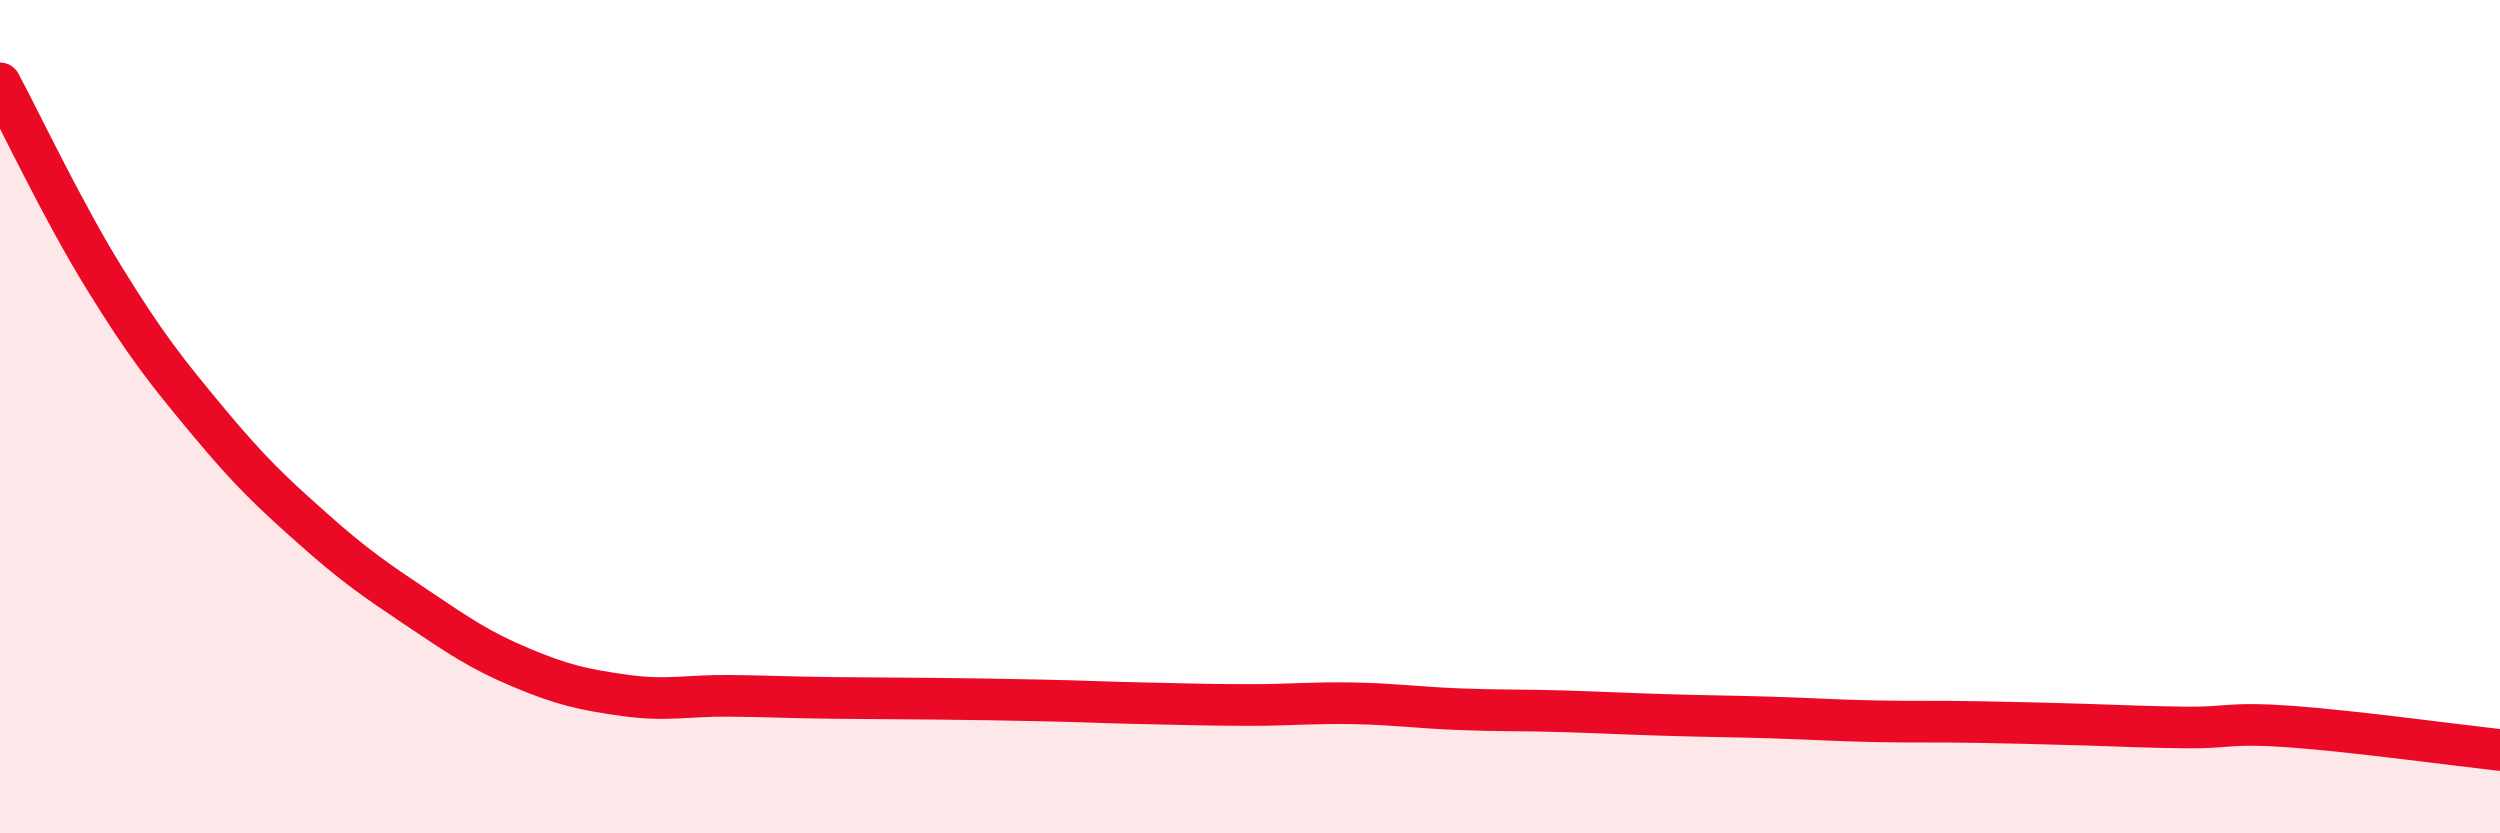
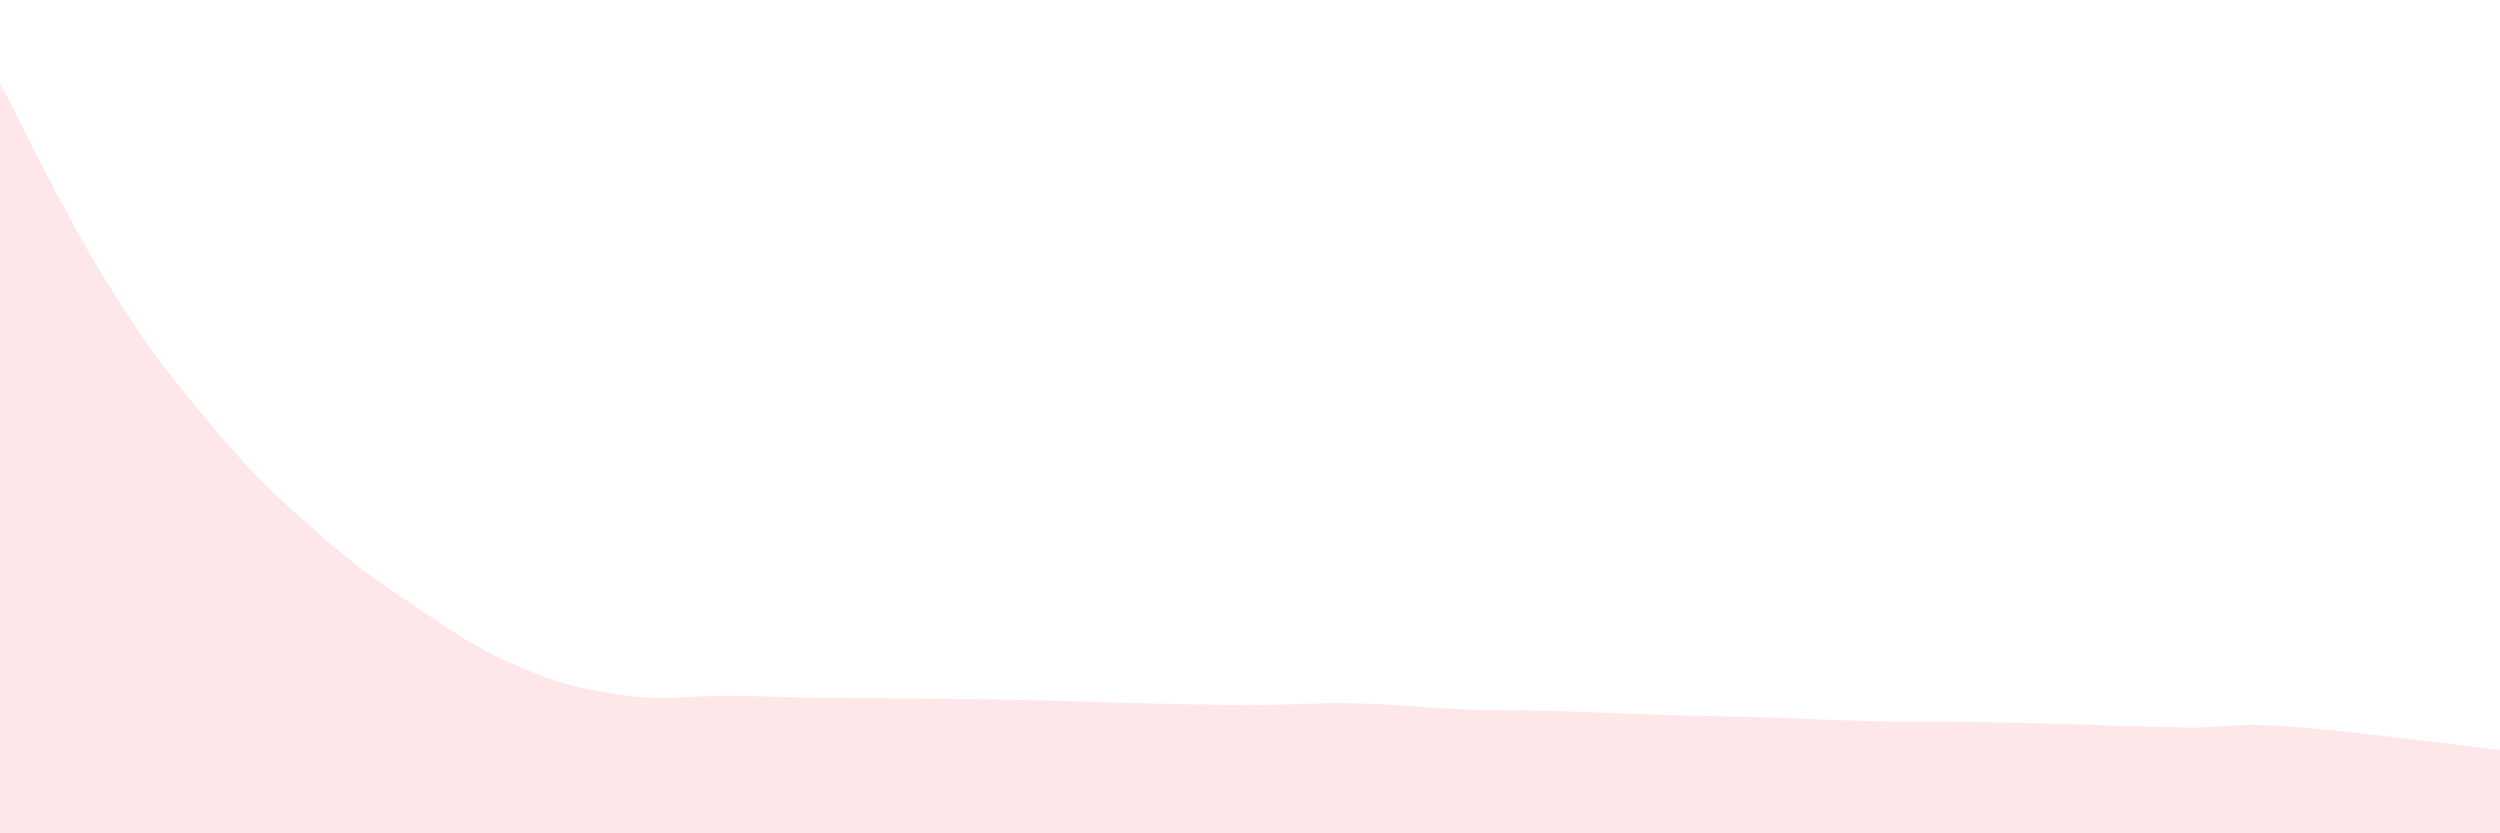
<svg xmlns="http://www.w3.org/2000/svg" width="60" height="20" viewBox="0 0 60 20">
  <path d="M 0,2 C 0.5,2.93 1.5,5.05 2.5,6.67 C 3.5,8.29 4,8.92 5,10.12 C 6,11.32 6.5,11.79 7.5,12.68 C 8.5,13.57 9,13.91 10,14.58 C 11,15.25 11.5,15.6 12.5,16.02 C 13.5,16.44 14,16.55 15,16.69 C 16,16.83 16.5,16.69 17.5,16.7 C 18.5,16.71 19,16.74 20,16.75 C 21,16.76 21.5,16.76 22.5,16.77 C 23.5,16.78 24,16.79 25,16.81 C 26,16.83 26.5,16.86 27.5,16.88 C 28.5,16.9 29,16.92 30,16.92 C 31,16.92 31.5,16.86 32.5,16.88 C 33.5,16.9 34,16.98 35,17.02 C 36,17.06 36.5,17.04 37.5,17.07 C 38.5,17.1 39,17.13 40,17.16 C 41,17.19 41.5,17.19 42.5,17.22 C 43.5,17.25 44,17.29 45,17.31 C 46,17.33 46.5,17.31 47.5,17.33 C 48.5,17.35 49,17.36 50,17.39 C 51,17.42 51.5,17.45 52.5,17.46 C 53.5,17.47 53.5,17.33 55,17.44 C 56.5,17.55 59,17.89 60,18L60 20L0 20Z" fill="#EB0A25" opacity="0.1" stroke-linecap="round" stroke-linejoin="round" />
-   <path d="M 0,2 C 0.5,2.93 1.5,5.05 2.5,6.67 C 3.5,8.29 4,8.92 5,10.12 C 6,11.32 6.5,11.79 7.5,12.68 C 8.5,13.57 9,13.91 10,14.58 C 11,15.25 11.5,15.6 12.5,16.02 C 13.5,16.44 14,16.55 15,16.69 C 16,16.83 16.5,16.69 17.5,16.7 C 18.5,16.71 19,16.74 20,16.75 C 21,16.76 21.5,16.76 22.5,16.77 C 23.5,16.78 24,16.79 25,16.81 C 26,16.83 26.5,16.86 27.5,16.88 C 28.5,16.9 29,16.92 30,16.92 C 31,16.92 31.5,16.86 32.5,16.88 C 33.5,16.9 34,16.98 35,17.02 C 36,17.06 36.5,17.04 37.5,17.07 C 38.5,17.1 39,17.13 40,17.16 C 41,17.19 41.5,17.19 42.5,17.22 C 43.5,17.25 44,17.29 45,17.31 C 46,17.33 46.5,17.31 47.5,17.33 C 48.5,17.35 49,17.36 50,17.39 C 51,17.42 51.5,17.45 52.5,17.46 C 53.5,17.47 53.5,17.33 55,17.44 C 56.5,17.55 59,17.89 60,18" stroke="#EB0A25" stroke-width="1" fill="none" stroke-linecap="round" stroke-linejoin="round" />
</svg>